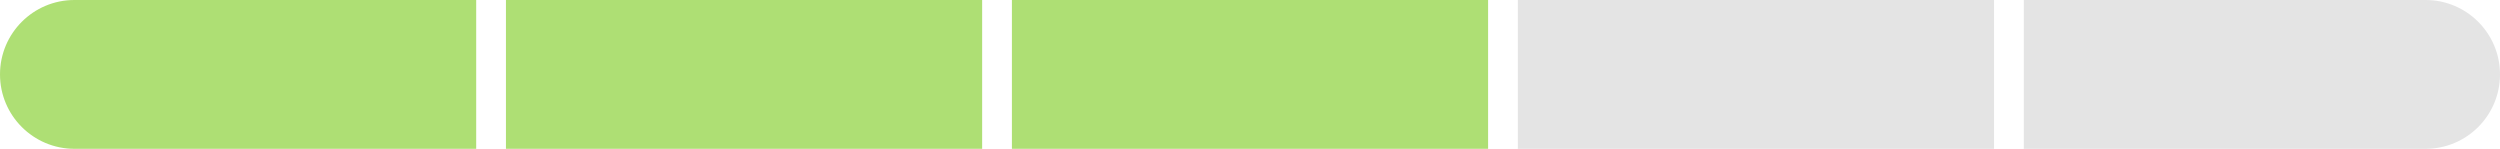
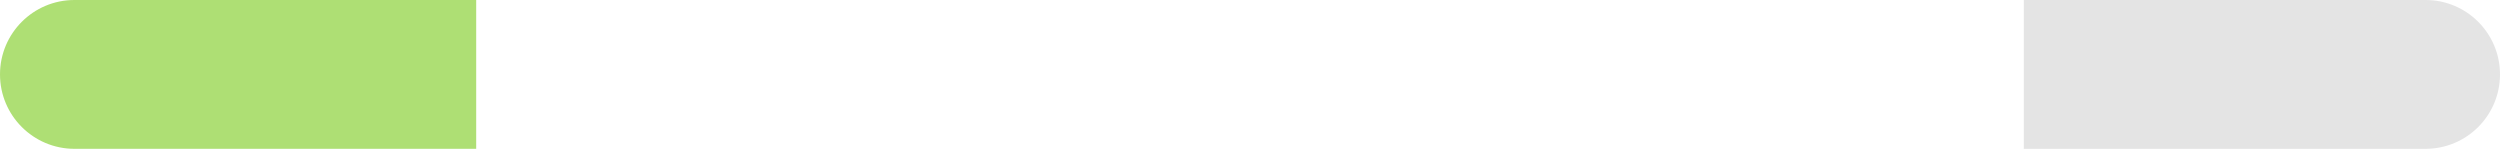
<svg xmlns="http://www.w3.org/2000/svg" width="168" height="10" viewBox="0 0 168 10" fill="none">
-   <path d="M0 5C0 2.239 2.239 0 5 0H32V10H5C2.239 10 0 7.761 0 5Z" fill="#AEDF74" />
-   <rect x="34" width="32" height="10" fill="#AEDF74" />
-   <rect x="68" width="32" height="10" fill="#AEDF74" />
-   <rect x="102" width="32" height="10" fill="#E4E4E4" />
+   <path d="M0 5C0 2.239 2.239 0 5 0H32V10H5C2.239 10 0 7.761 0 5" fill="#AEDF74" />
  <path d="M136 0H163C165.761 0 168 2.239 168 5C168 7.761 165.761 10 163 10H136V0Z" fill="#E4E4E4" />
</svg>